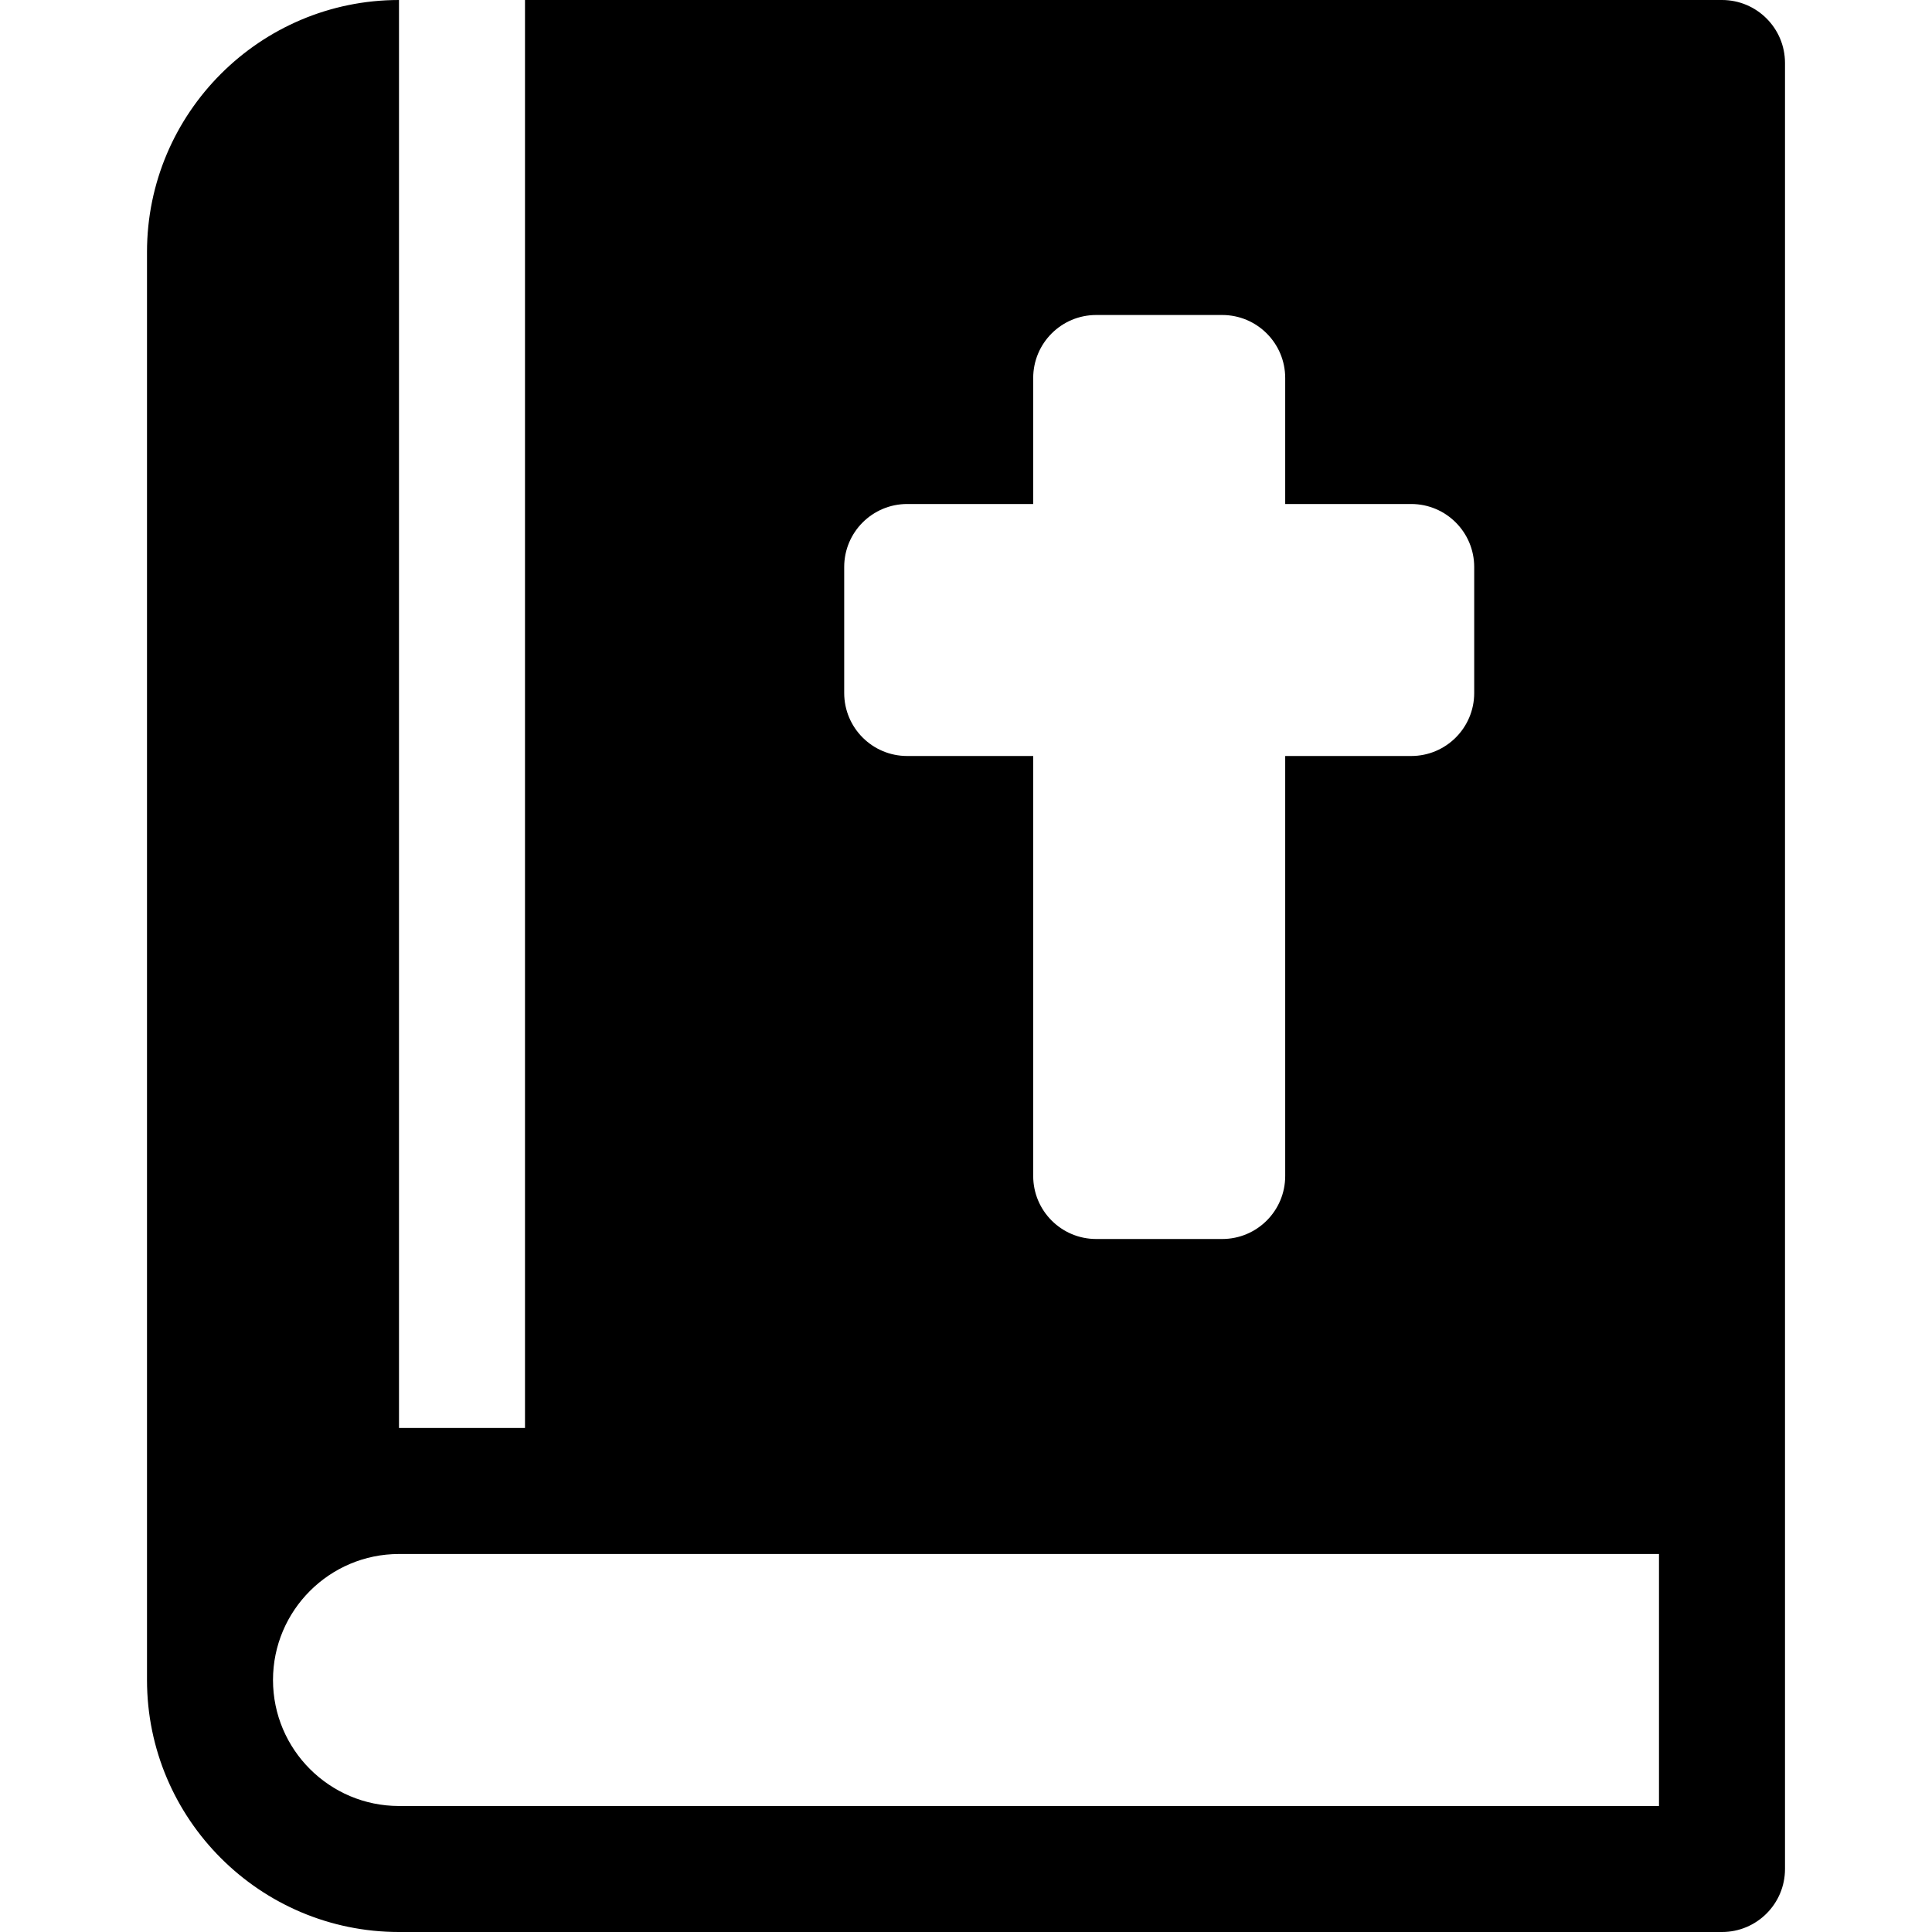
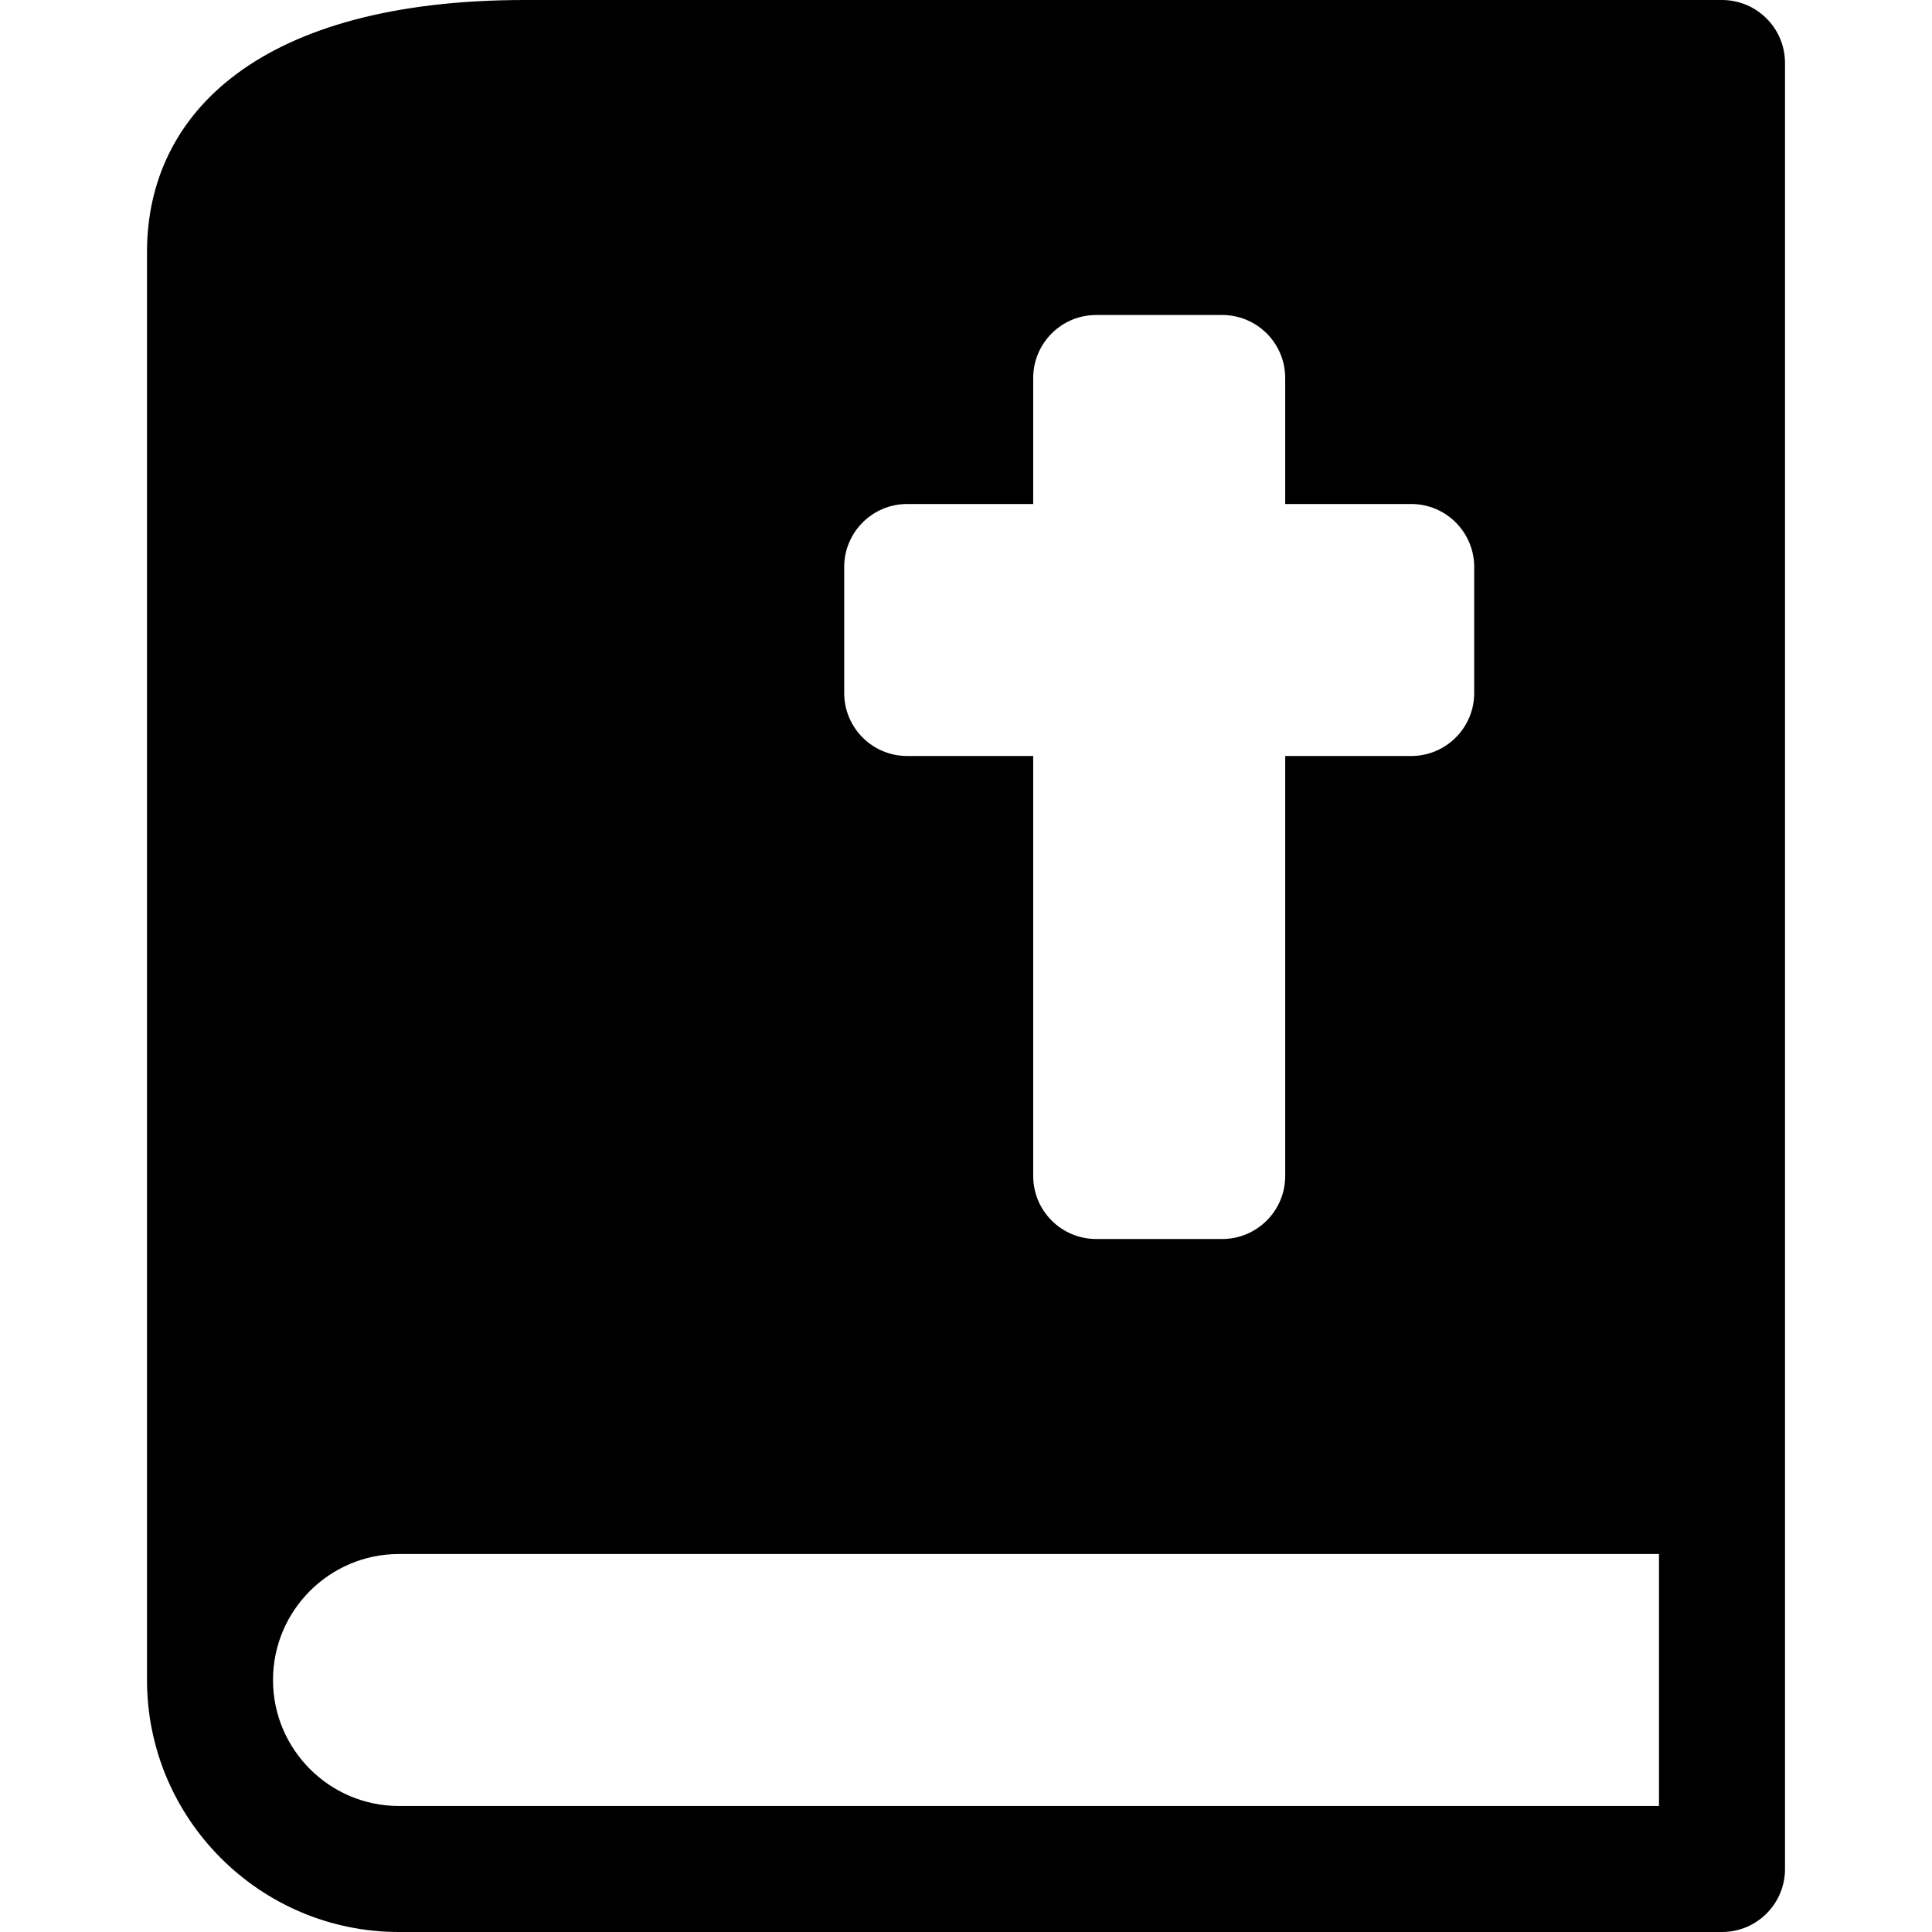
<svg xmlns="http://www.w3.org/2000/svg" version="1.1" id="Layer_1" x="0px" y="0px" viewBox="0 0 512.001 512.001" style="enable-background:new 0 0 512.001 512.001;" xml:space="preserve">
  <g>
    <g>
-       <path d="M456.348,0H139.13v378.435h-33.391V0C68.913,0,38.957,29.956,38.957,66.783v378.435c0,36.826,29.956,66.783,66.783,66.783    h350.609c9.217,0,16.696-7.473,16.696-16.696V16.696C473.043,7.473,465.565,0,456.348,0z M240.418,133.565h33.391v-33.391    c0-9.22,7.475-16.696,16.696-16.696h33.391c9.22,0,16.696,7.475,16.696,16.696v33.391h33.391c9.22,0,16.696,7.475,16.696,16.696    v33.391c0,9.22-7.475,16.696-16.696,16.696h-33.391v111.304c0,9.22-7.475,16.696-16.696,16.696h-33.391    c-9.22,0-16.696-7.475-16.696-16.696V200.348h-33.391c-9.22,0-16.696-7.475-16.696-16.696v-33.391h0    C223.721,141.041,231.197,133.565,240.418,133.565z M105.739,478.609c-18.413,0-33.391-14.978-33.391-33.391    c0-18.413,14.978-33.391,33.391-33.391h333.913v66.782H105.739z" />
+       <path d="M456.348,0H139.13v378.435V0C68.913,0,38.957,29.956,38.957,66.783v378.435c0,36.826,29.956,66.783,66.783,66.783    h350.609c9.217,0,16.696-7.473,16.696-16.696V16.696C473.043,7.473,465.565,0,456.348,0z M240.418,133.565h33.391v-33.391    c0-9.22,7.475-16.696,16.696-16.696h33.391c9.22,0,16.696,7.475,16.696,16.696v33.391h33.391c9.22,0,16.696,7.475,16.696,16.696    v33.391c0,9.22-7.475,16.696-16.696,16.696h-33.391v111.304c0,9.22-7.475,16.696-16.696,16.696h-33.391    c-9.22,0-16.696-7.475-16.696-16.696V200.348h-33.391c-9.22,0-16.696-7.475-16.696-16.696v-33.391h0    C223.721,141.041,231.197,133.565,240.418,133.565z M105.739,478.609c-18.413,0-33.391-14.978-33.391-33.391    c0-18.413,14.978-33.391,33.391-33.391h333.913v66.782H105.739z" />
    </g>
  </g>
  <g>
</g>
  <g>
</g>
  <g>
</g>
  <g>
</g>
  <g>
</g>
  <g>
</g>
  <g>
</g>
  <g>
</g>
  <g>
</g>
  <g>
</g>
  <g>
</g>
  <g>
</g>
  <g>
</g>
  <g>
</g>
  <g>
</g>
</svg>